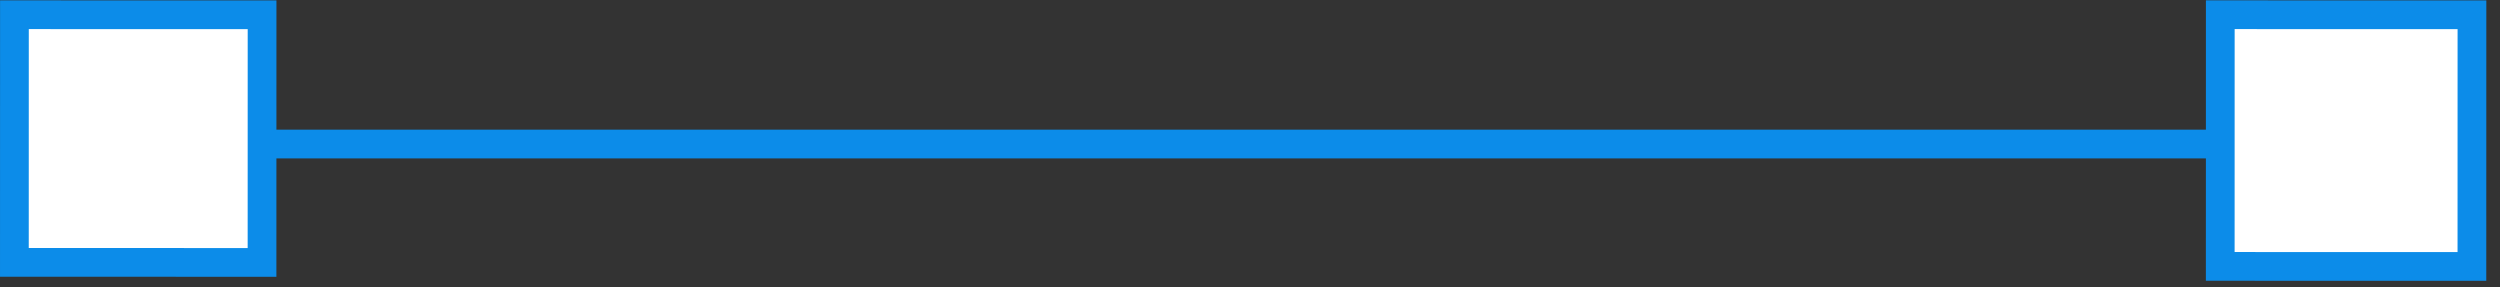
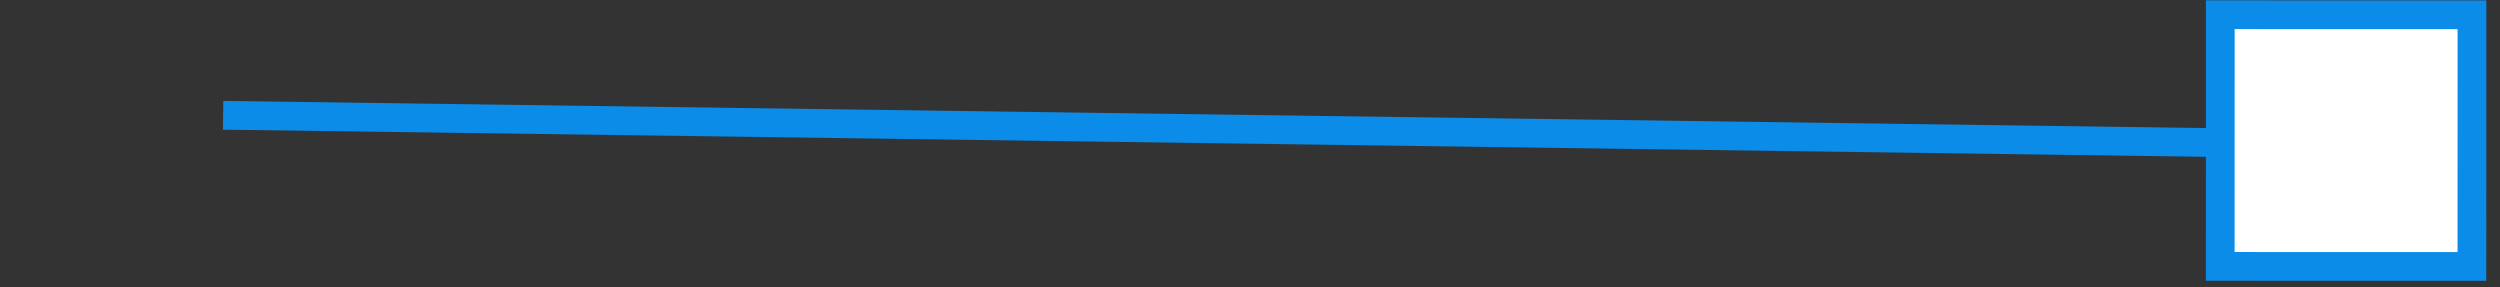
<svg xmlns="http://www.w3.org/2000/svg" width="87" height="10" viewBox="0 0 87 10" fill="none">
  <rect x="0" y="0" width="87" height="10" fill="#333333" stroke="none" />
-   <path d="M7.765 4.012L7.764 5.012L80.764 5.012" stroke="#0C8CE9" />
-   <rect x="9.12" y="0.514" width="8.618" height="8.618" transform="rotate(90.01 9.12 0.514)" fill="white" stroke="#0C8CE9" />
+   <path d="M7.765 4.012L80.764 5.012" stroke="#0C8CE9" />
  <rect x="86.024" y="0.514" width="8.758" height="8.758" transform="rotate(90.01 86.024 0.514)" fill="white" stroke="#0C8CE9" />
</svg>